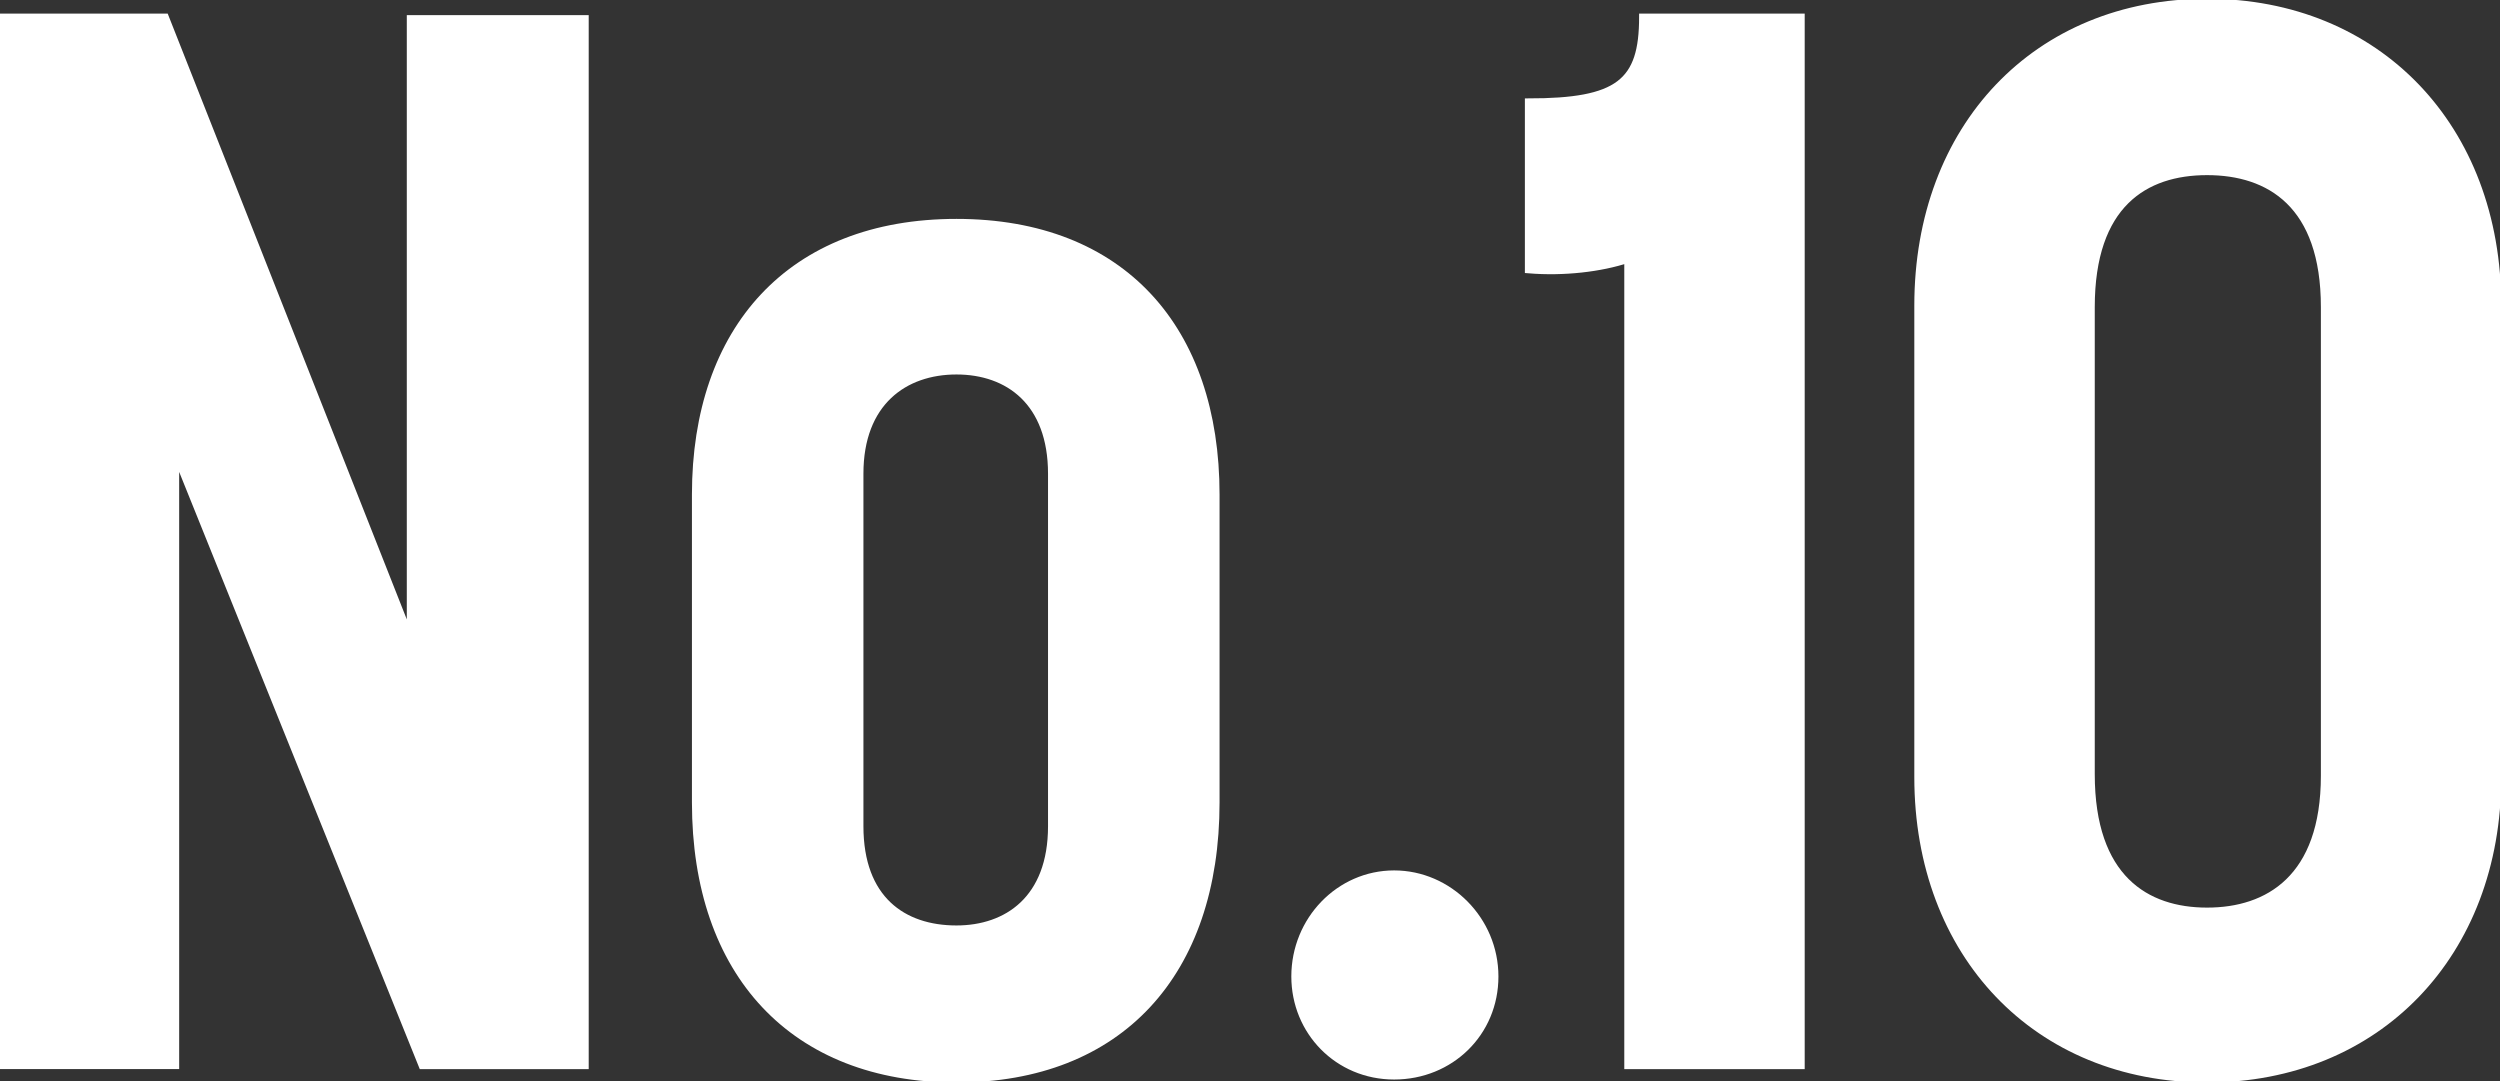
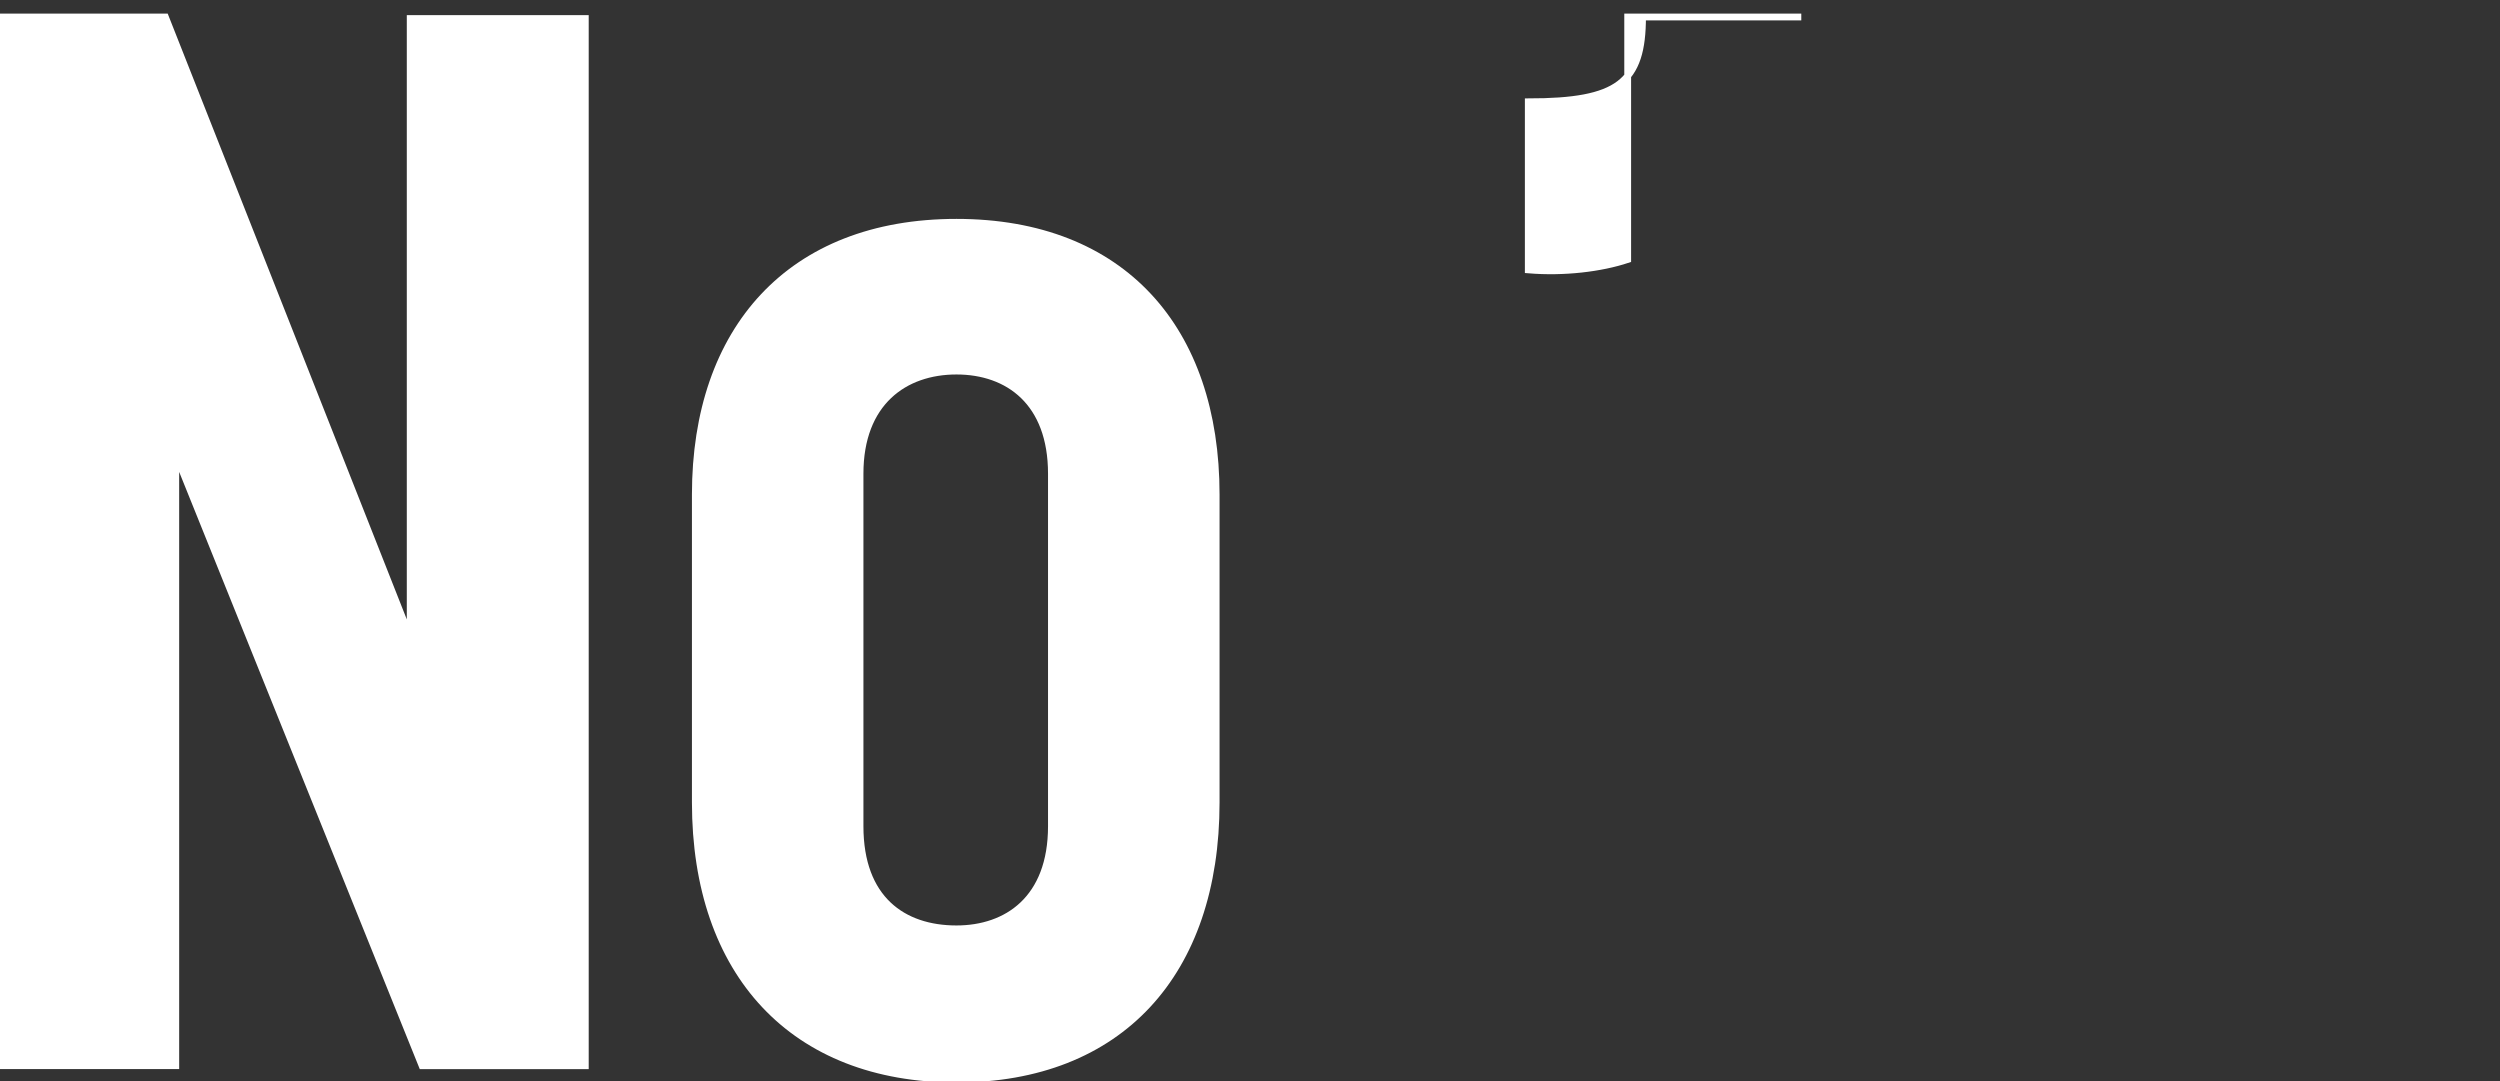
<svg xmlns="http://www.w3.org/2000/svg" width="400" height="173" viewBox="0 0 400 173" fill="none">
  <rect x="0" y="0" width="400" height="173" fill="#333333" stroke="none" />
  <path d="M0.344 2.724H26.461L65.633 101.971V2.963H93.648V170.514H67.531L28.121 72.693V170.508H0.344V2.724Z" fill="white" stroke="white" stroke-width="1.09" stroke-miterlimit="10" />
  <path d="M111.255 128.386V79.121C111.255 52.705 126.446 35.568 153.038 35.568C179.631 35.568 194.584 52.705 194.584 79.121V128.386C194.584 155.756 179.155 172.655 153.038 172.655C126.922 172.655 111.255 155.756 111.255 128.386ZM168.229 132.197V75.794C168.229 64.369 161.341 59.372 153.032 59.372C144.723 59.372 137.604 64.369 137.604 75.794V132.197C137.604 143.86 144.485 148.618 153.032 148.618C161.103 148.618 168.229 143.86 168.229 132.197Z" fill="white" stroke="white" stroke-width="1.09" stroke-miterlimit="10" />
-   <path d="M207.157 156.233C207.157 147.187 214.283 139.811 223.061 139.811C231.84 139.811 239.204 147.187 239.204 156.233C239.204 165.279 232.084 172.178 223.061 172.178C214.038 172.178 207.157 165.04 207.157 156.233Z" fill="white" stroke="white" stroke-width="1.09" stroke-miterlimit="10" />
-   <path d="M260.43 41.519C256.16 42.944 250.224 43.66 244.526 43.182V16.29C259.009 16.29 262.803 13.195 262.803 2.724H288.206V170.514H260.43V41.519Z" fill="white" stroke="white" stroke-width="1.09" stroke-miterlimit="10" />
-   <path d="M306.835 124.344V48.895C306.835 20.333 325.826 0.345 353.126 0.345C380.426 0.345 399.656 20.339 399.656 48.895V124.344C399.656 152.667 380.426 172.655 353.126 172.655C325.826 172.655 306.835 152.661 306.835 124.344ZM371.886 124.105V49.133C371.886 32.712 363.101 27.476 353.132 27.476C343.164 27.476 334.617 32.712 334.617 49.133V123.866C334.617 140.527 343.402 145.762 353.132 145.762C362.863 145.762 371.886 140.527 371.886 124.105Z" fill="white" stroke="white" stroke-width="1.09" stroke-miterlimit="10" />
+   <path d="M260.43 41.519C256.16 42.944 250.224 43.66 244.526 43.182V16.29C259.009 16.29 262.803 13.195 262.803 2.724H288.206H260.43V41.519Z" fill="white" stroke="white" stroke-width="1.09" stroke-miterlimit="10" />
</svg>